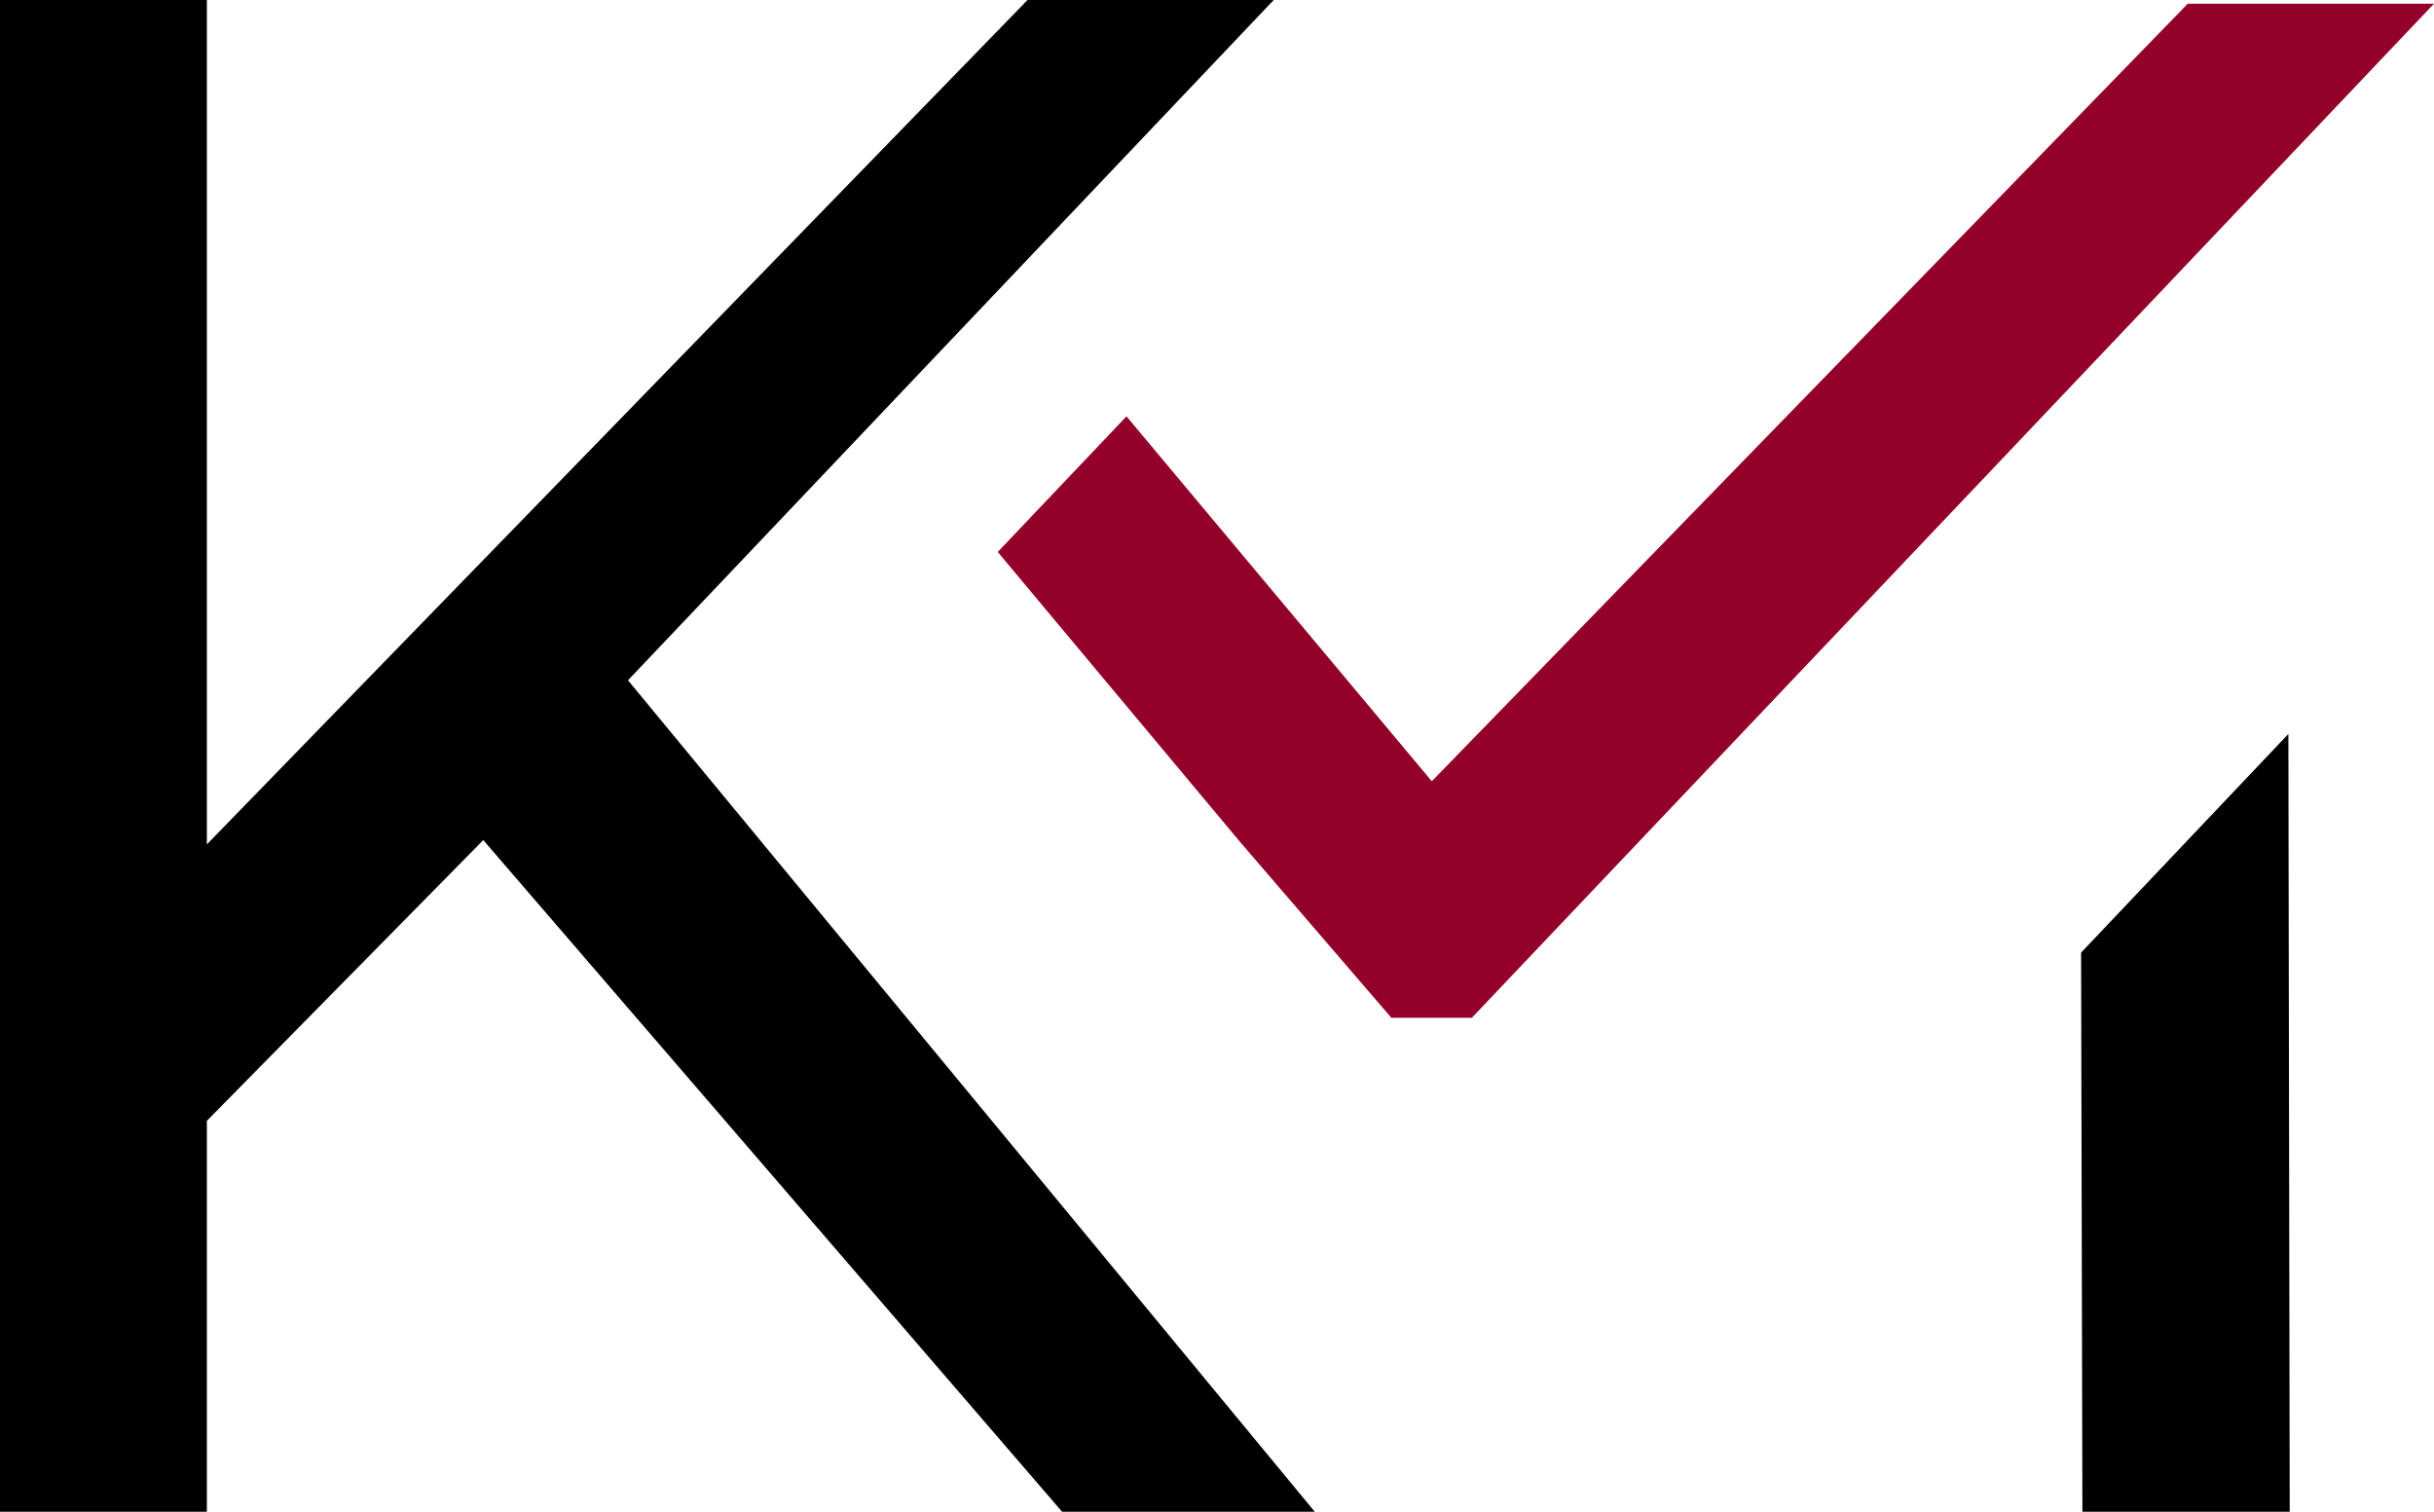
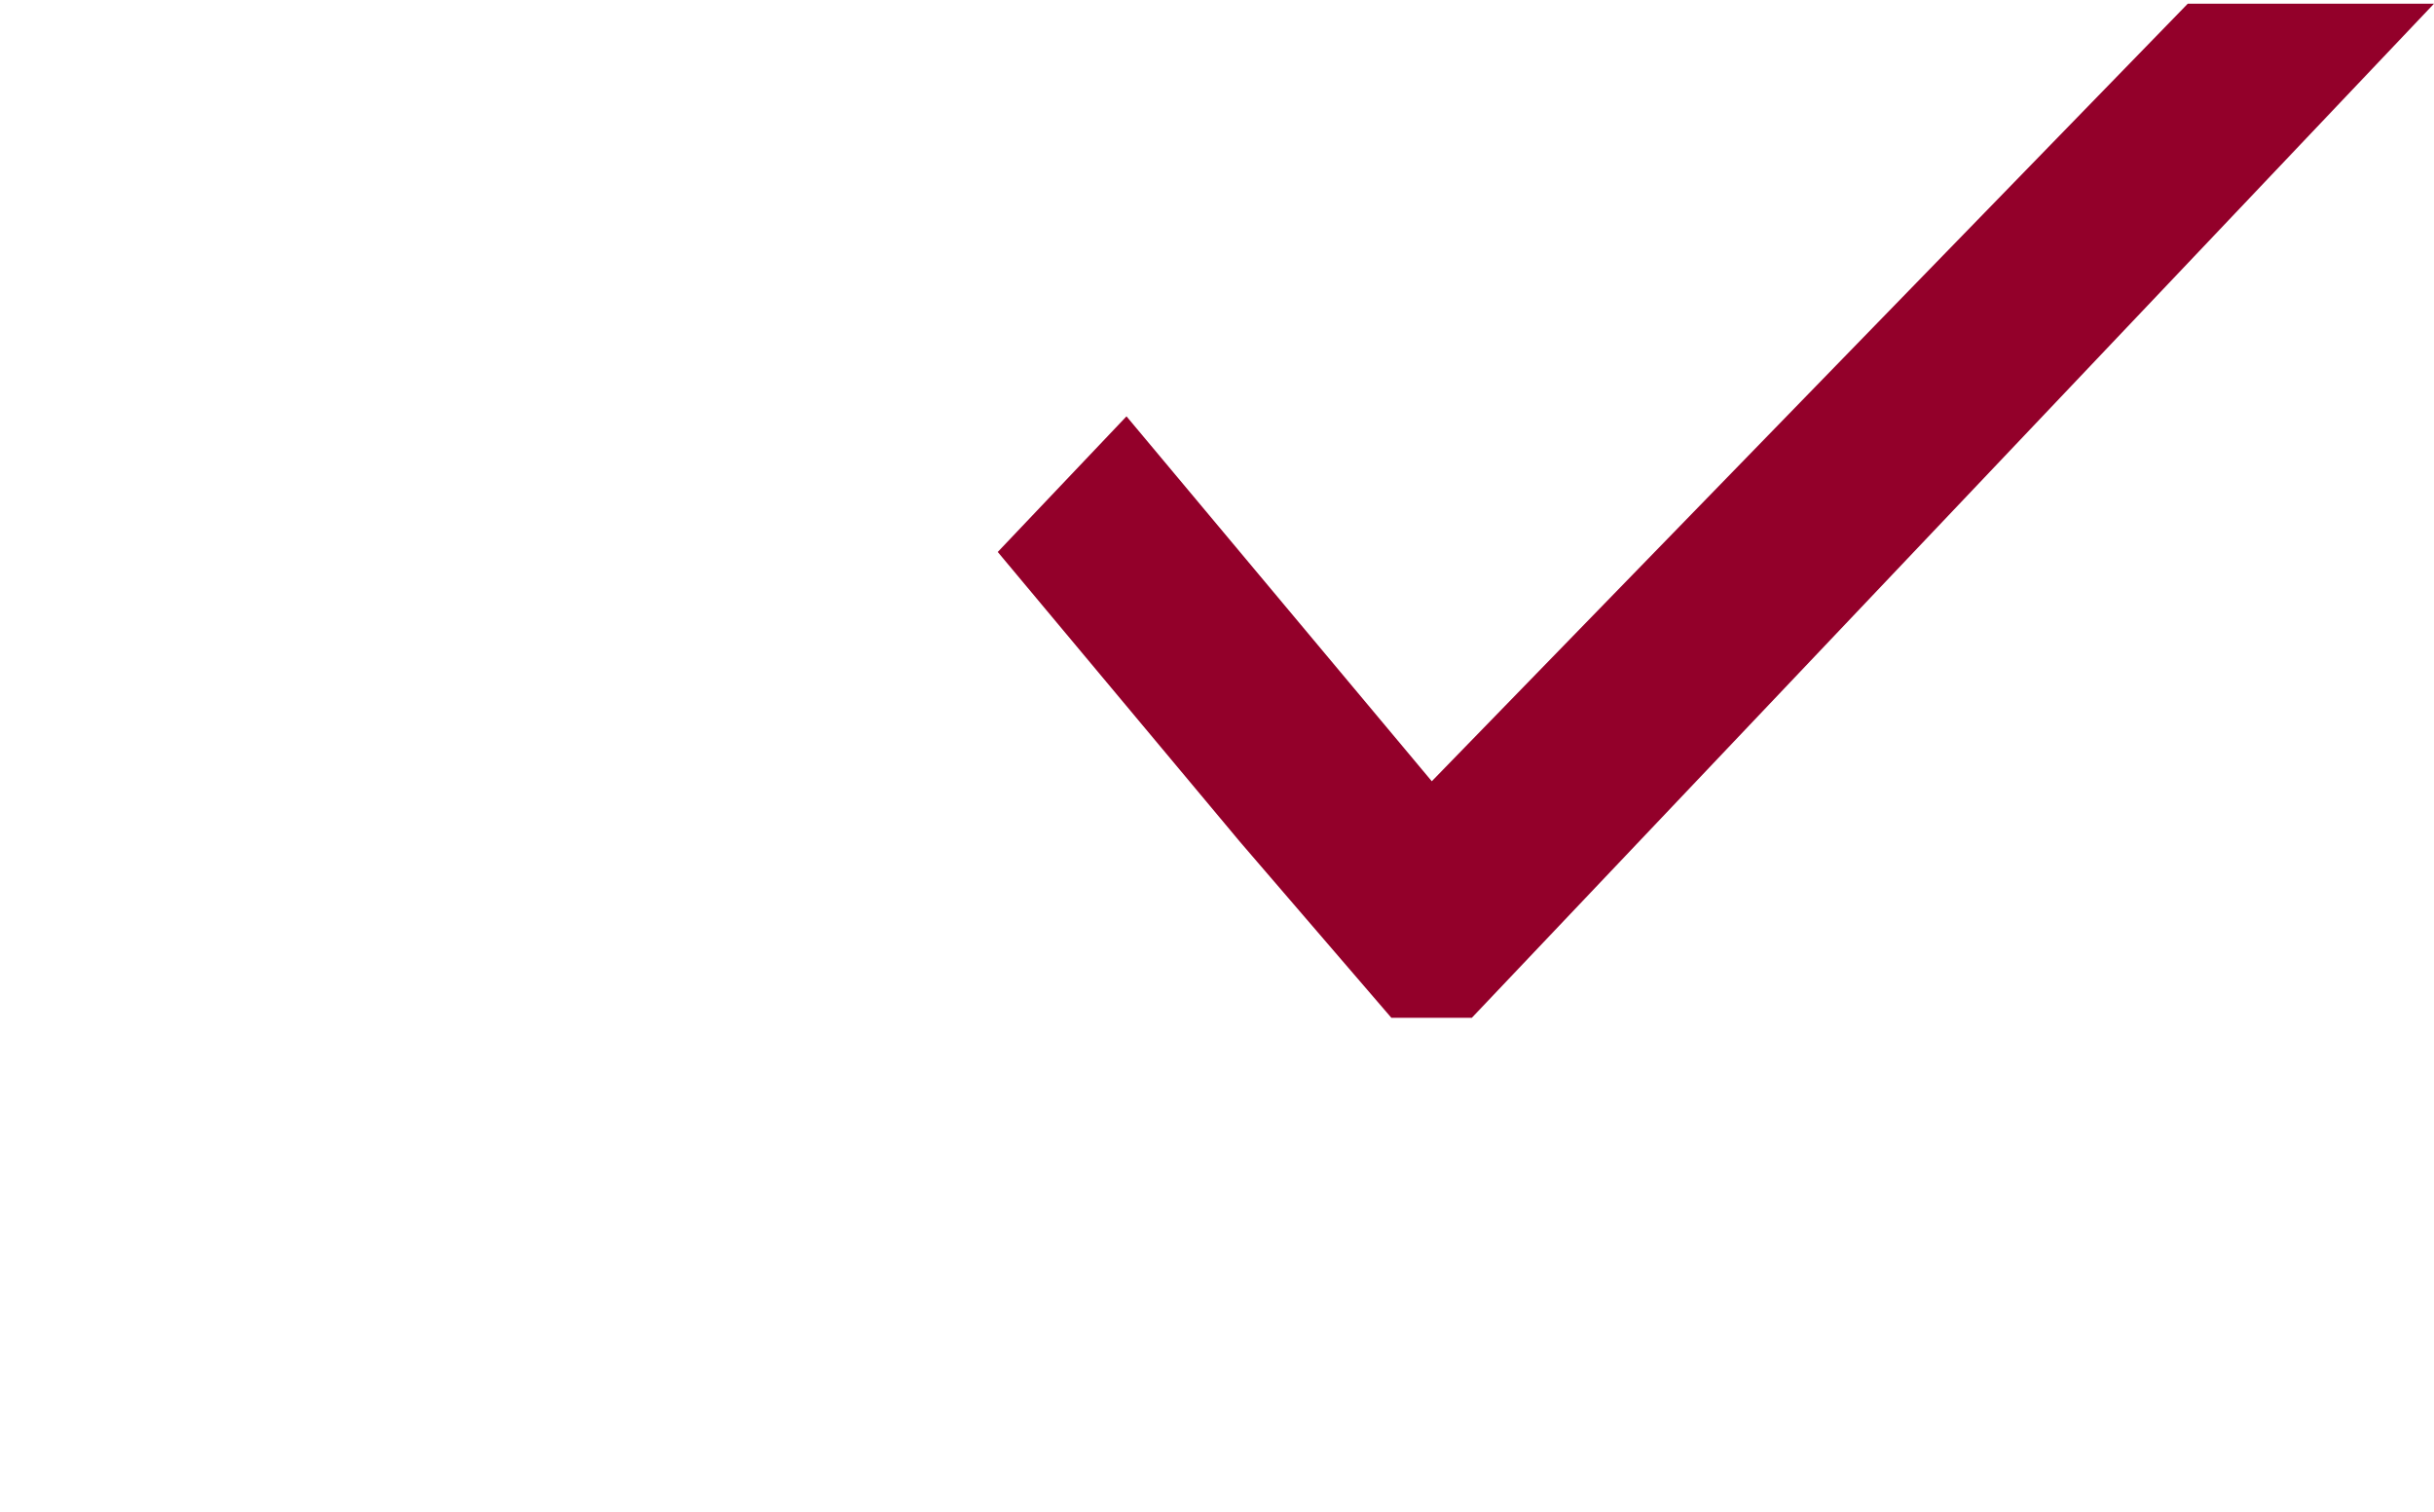
<svg xmlns="http://www.w3.org/2000/svg" xml:space="preserve" width="43.322mm" height="26.907mm" version="1.1" style="shape-rendering:geometricPrecision; text-rendering:geometricPrecision; image-rendering:optimizeQuality; fill-rule:evenodd; clip-rule:evenodd" viewBox="0 0 1535.17 953.49">
  <defs>
    <style type="text/css">
   
    .fil0 {fill:black;fill-rule:nonzero}
    .fil1 {fill:#93002A;fill-rule:nonzero}
   
  </style>
  </defs>
  <g id="Слой_x0020_1">
-     <polygon class="fil0" points="304.81,529.86 130.46,706.94 130.46,953.49 -0,953.49 -0,0 130.46,0 130.46,532.59 648.08,0 803.35,0 396.08,429.07 829.24,953.49 669.88,953.49 " />
-     <polygon class="fil0" points="1312.59,600.83 1313.41,953.49 1444.17,953.49 1443.33,462.93 " />
    <polygon class="fil1" points="710.5,262.6 629.3,348.14 782.27,531.19 877.57,641.96 928.3,641.96 1535.17,2.33 1379.88,2.33 903.06,492.75 " />
  </g>
</svg>